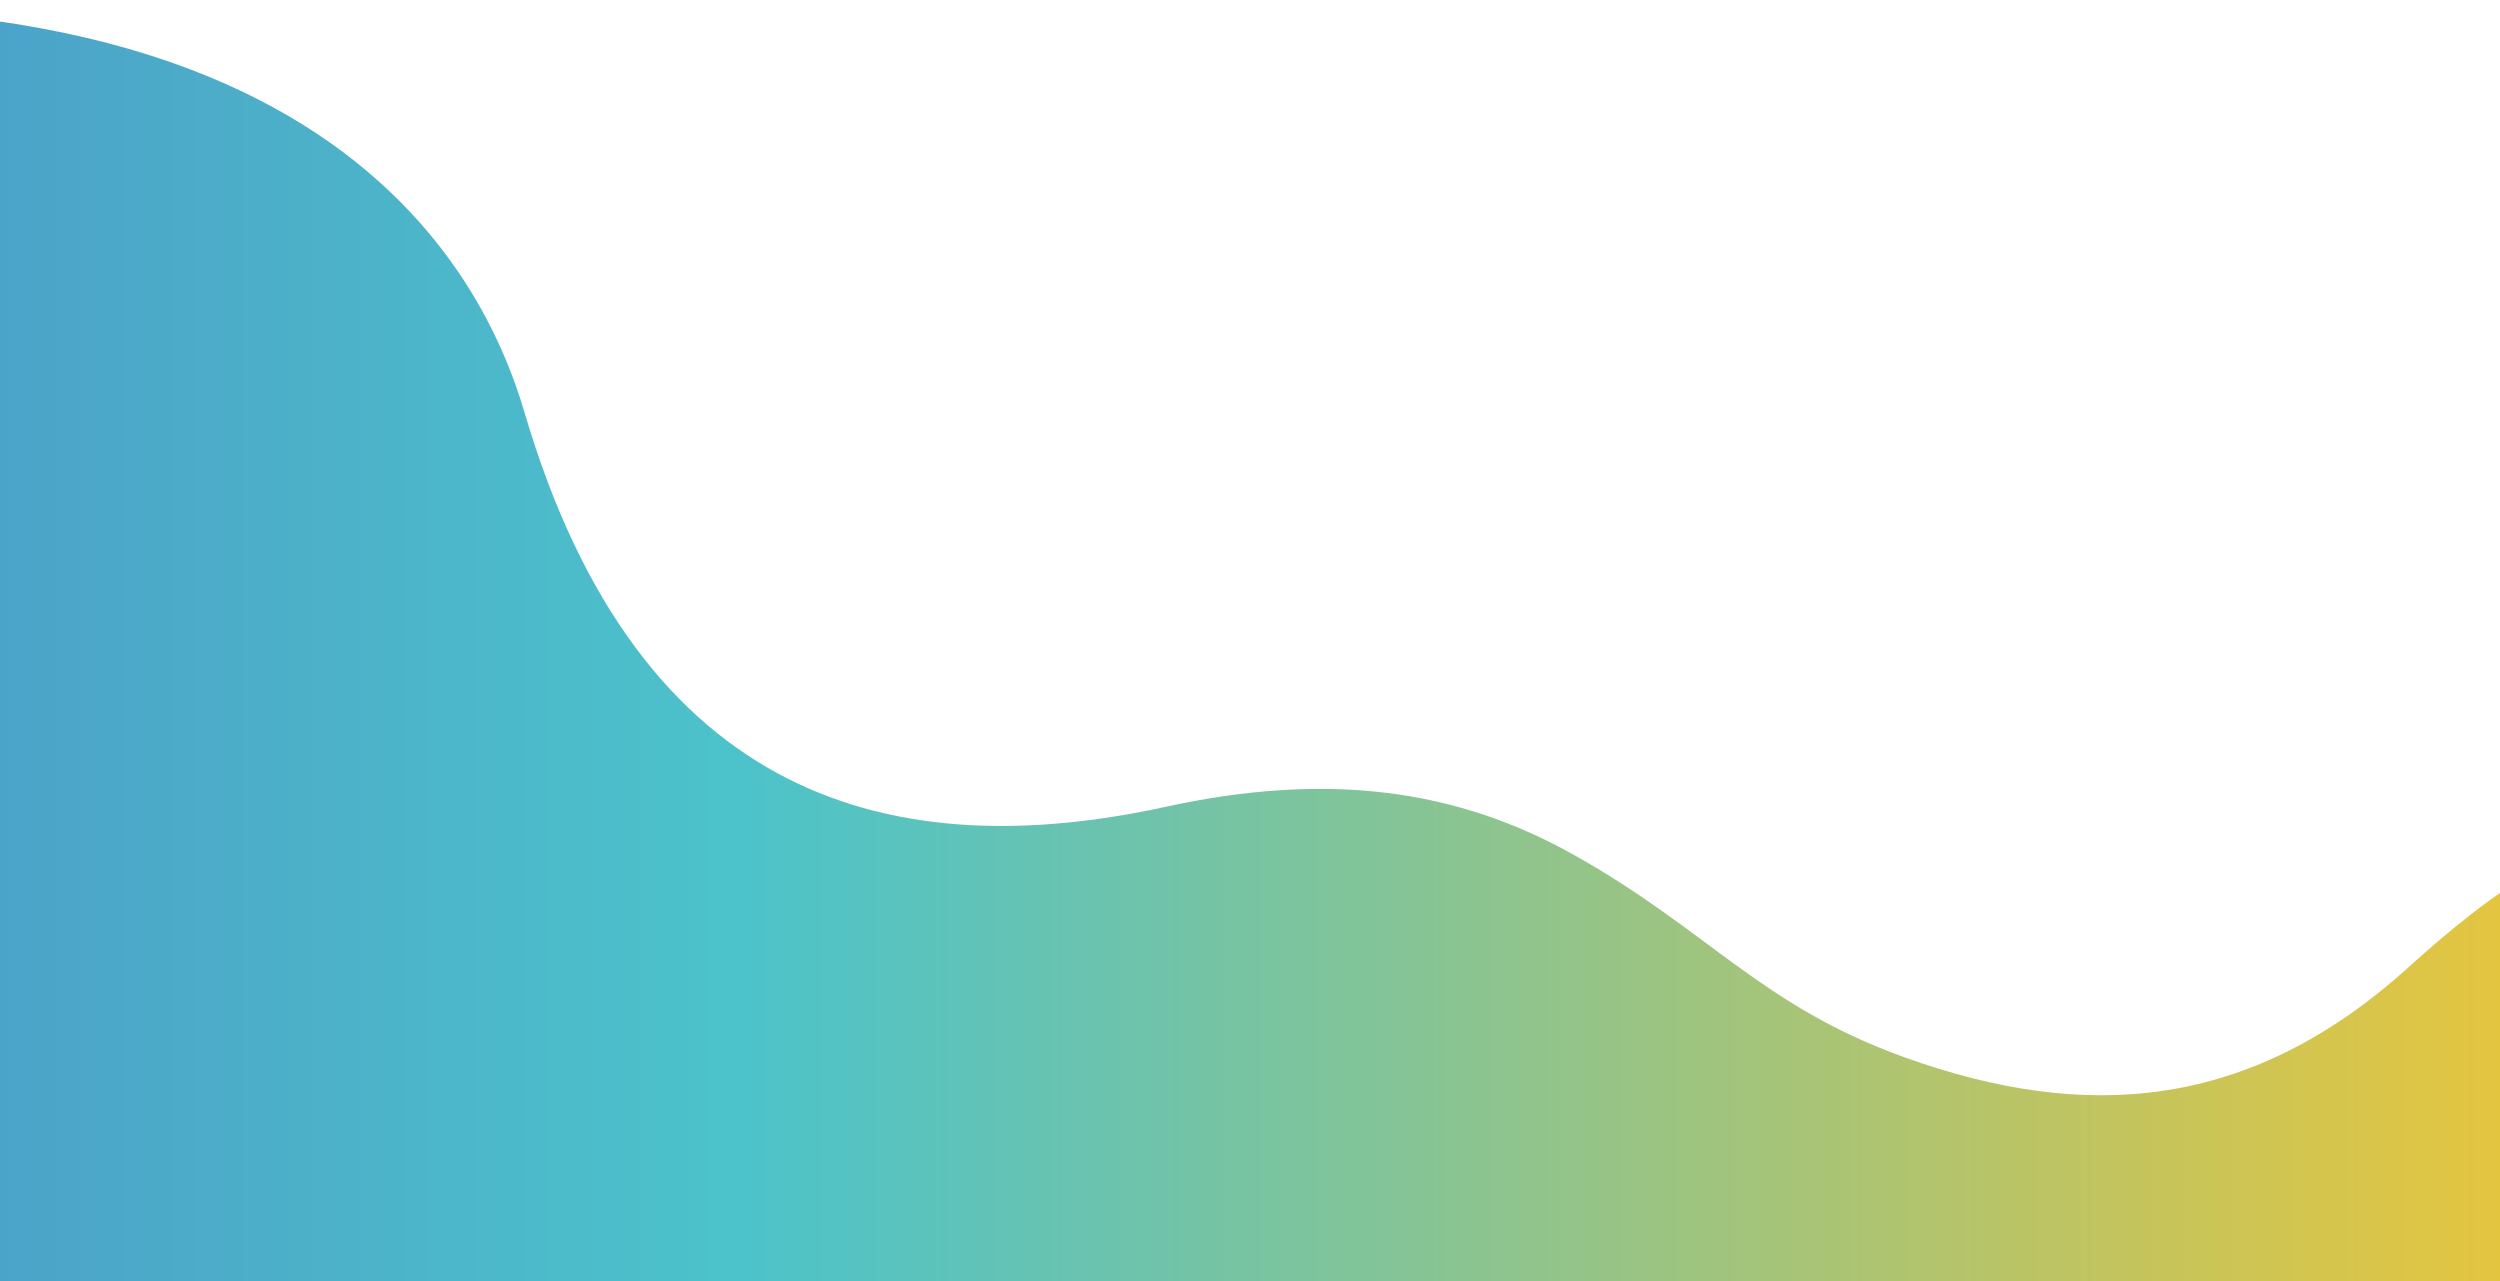
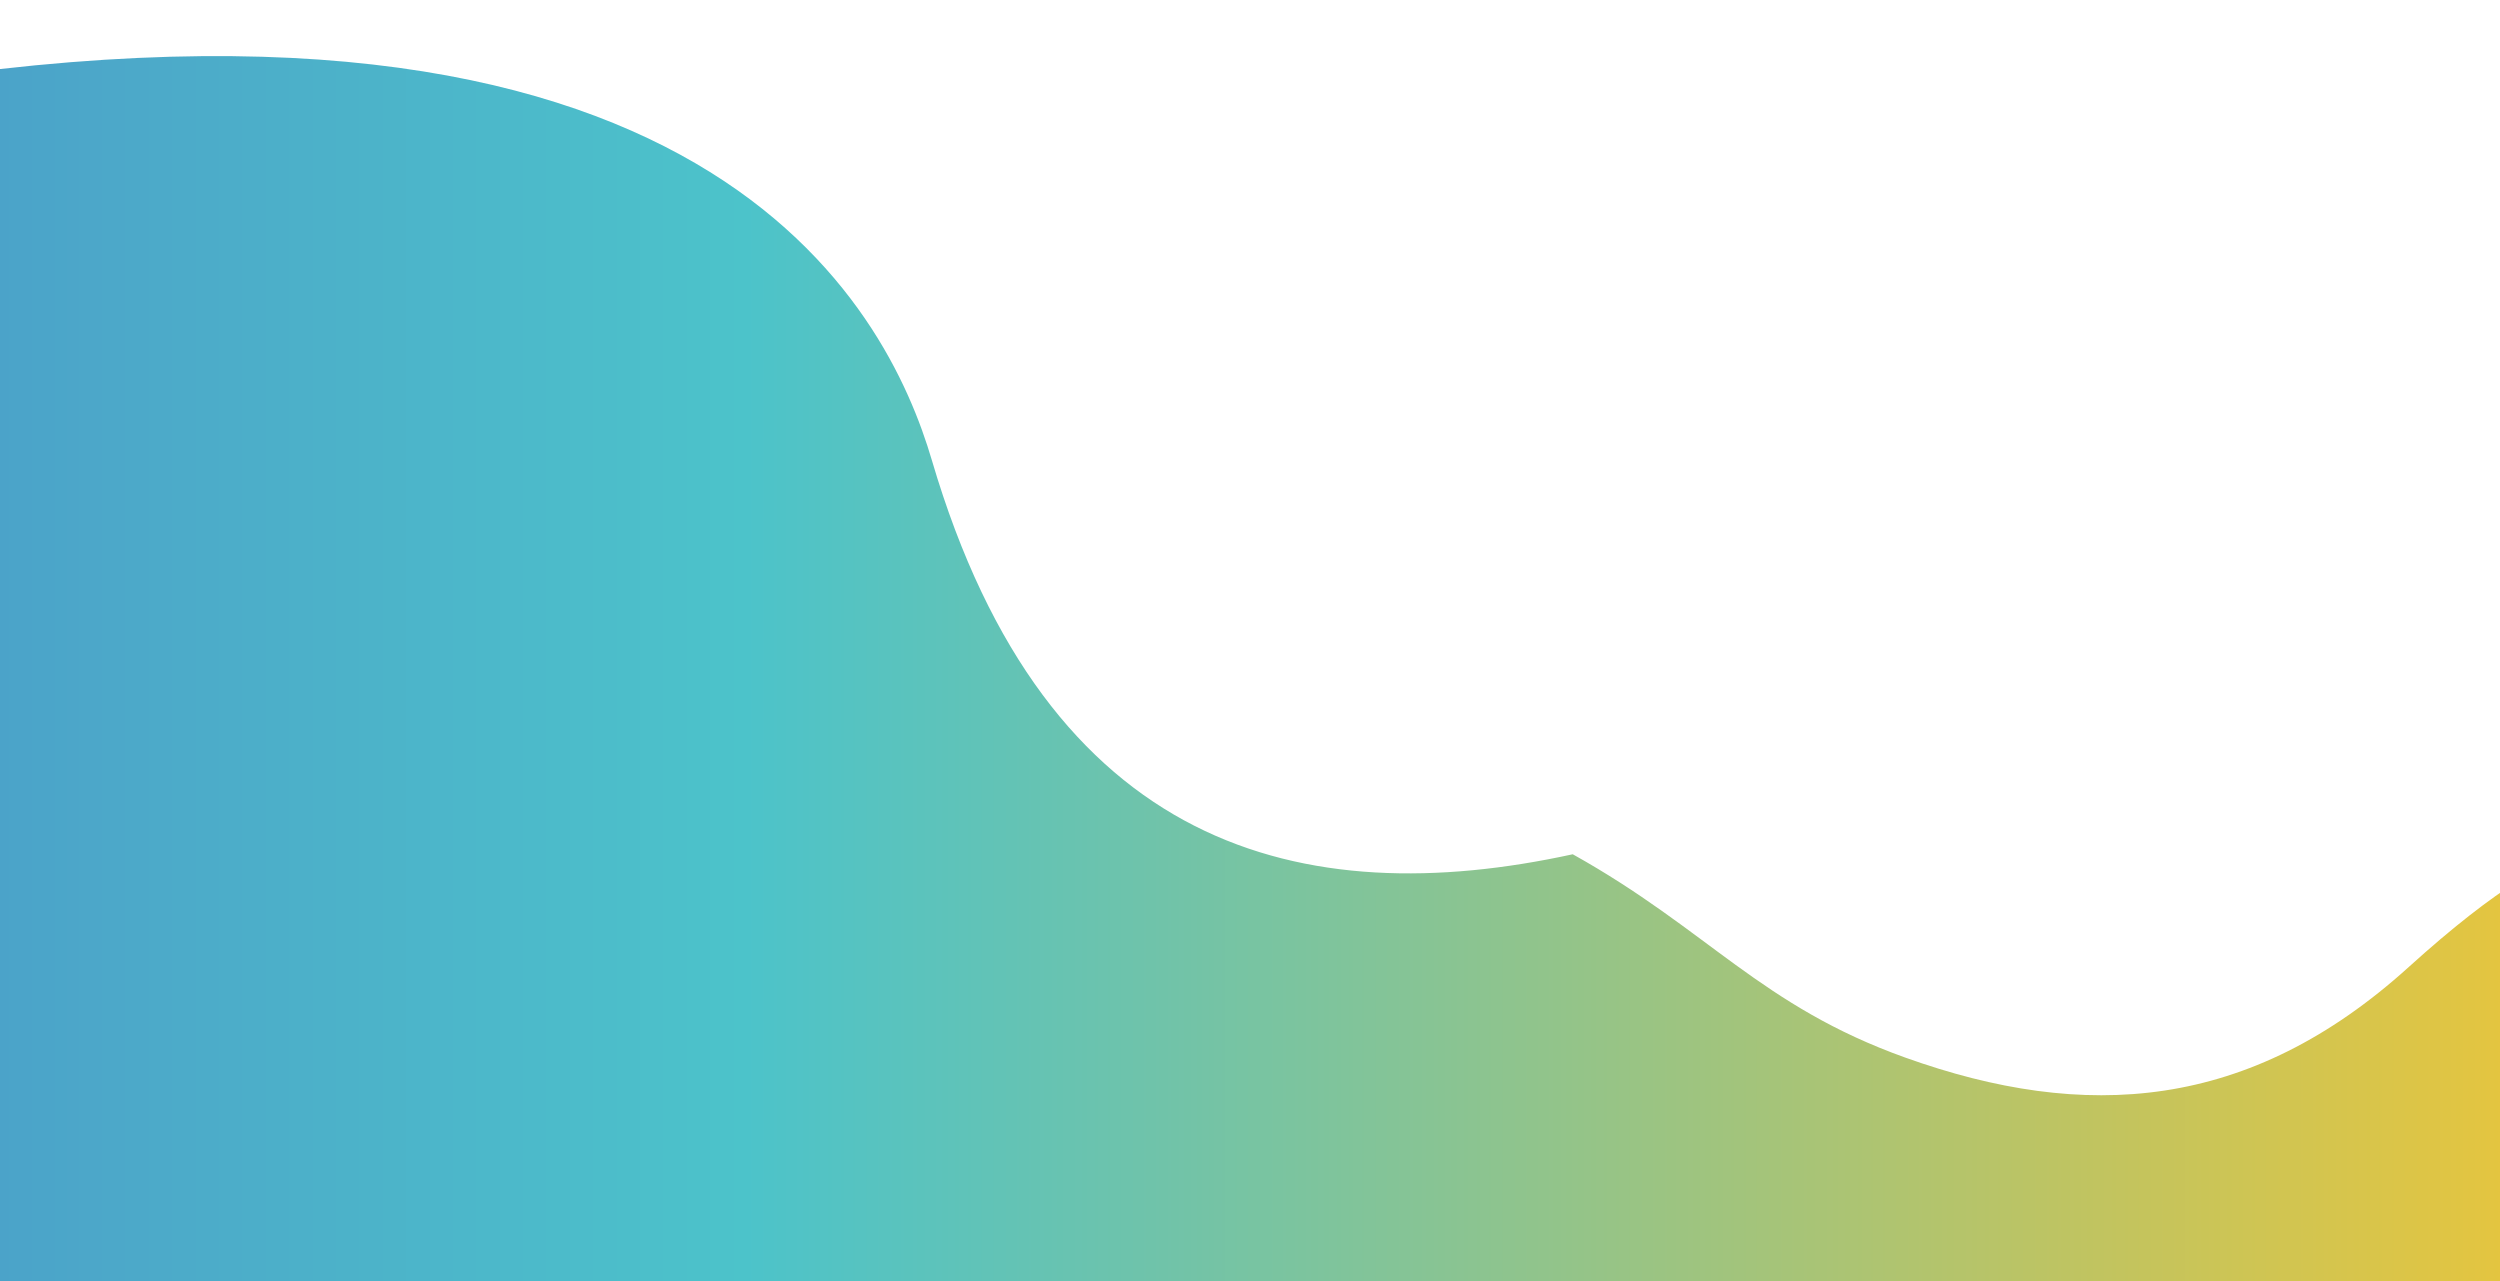
<svg xmlns="http://www.w3.org/2000/svg" version="1.1" id="Layer_1" x="0px" y="0px" width="1366px" height="700px" viewBox="0 0 1366 700" enable-background="new 0 0 1366 700" xml:space="preserve">
  <linearGradient id="SVGID_1_" gradientUnits="userSpaceOnUse" x1="-334.01" y1="390.438" x2="1456.388" y2="390.438">
    <stop offset="0" style="stop-color:#4B89C8" />
    <stop offset="0.414" style="stop-color:#4CC3CA" />
    <stop offset="1" style="stop-color:#F2C533" />
  </linearGradient>
-   <path fill-rule="evenodd" clip-rule="evenodd" fill="url(#SVGID_1_)" d="M1447.574,578.361c0,0,59.635-223.068-131.34-50.063  c-87.308,79.095-177.248,84.626-275.108,49.599c-79.151-28.331-107.568-69.708-181.771-111.125  c-64.501-35.997-134.714-45.082-222.51-25.916c-147.351,32.168-287.371-1.984-350.18-215.281  c-24.109-81.887-122.55-283.732-593.61-201.534l-27.065,682.63l1752.218,69.469L1447.574,578.361z" />
+   <path fill-rule="evenodd" clip-rule="evenodd" fill="url(#SVGID_1_)" d="M1447.574,578.361c0,0,59.635-223.068-131.34-50.063  c-87.308,79.095-177.248,84.626-275.108,49.599c-79.151-28.331-107.568-69.708-181.771-111.125  c-147.351,32.168-287.371-1.984-350.18-215.281  c-24.109-81.887-122.55-283.732-593.61-201.534l-27.065,682.63l1752.218,69.469L1447.574,578.361z" />
</svg>